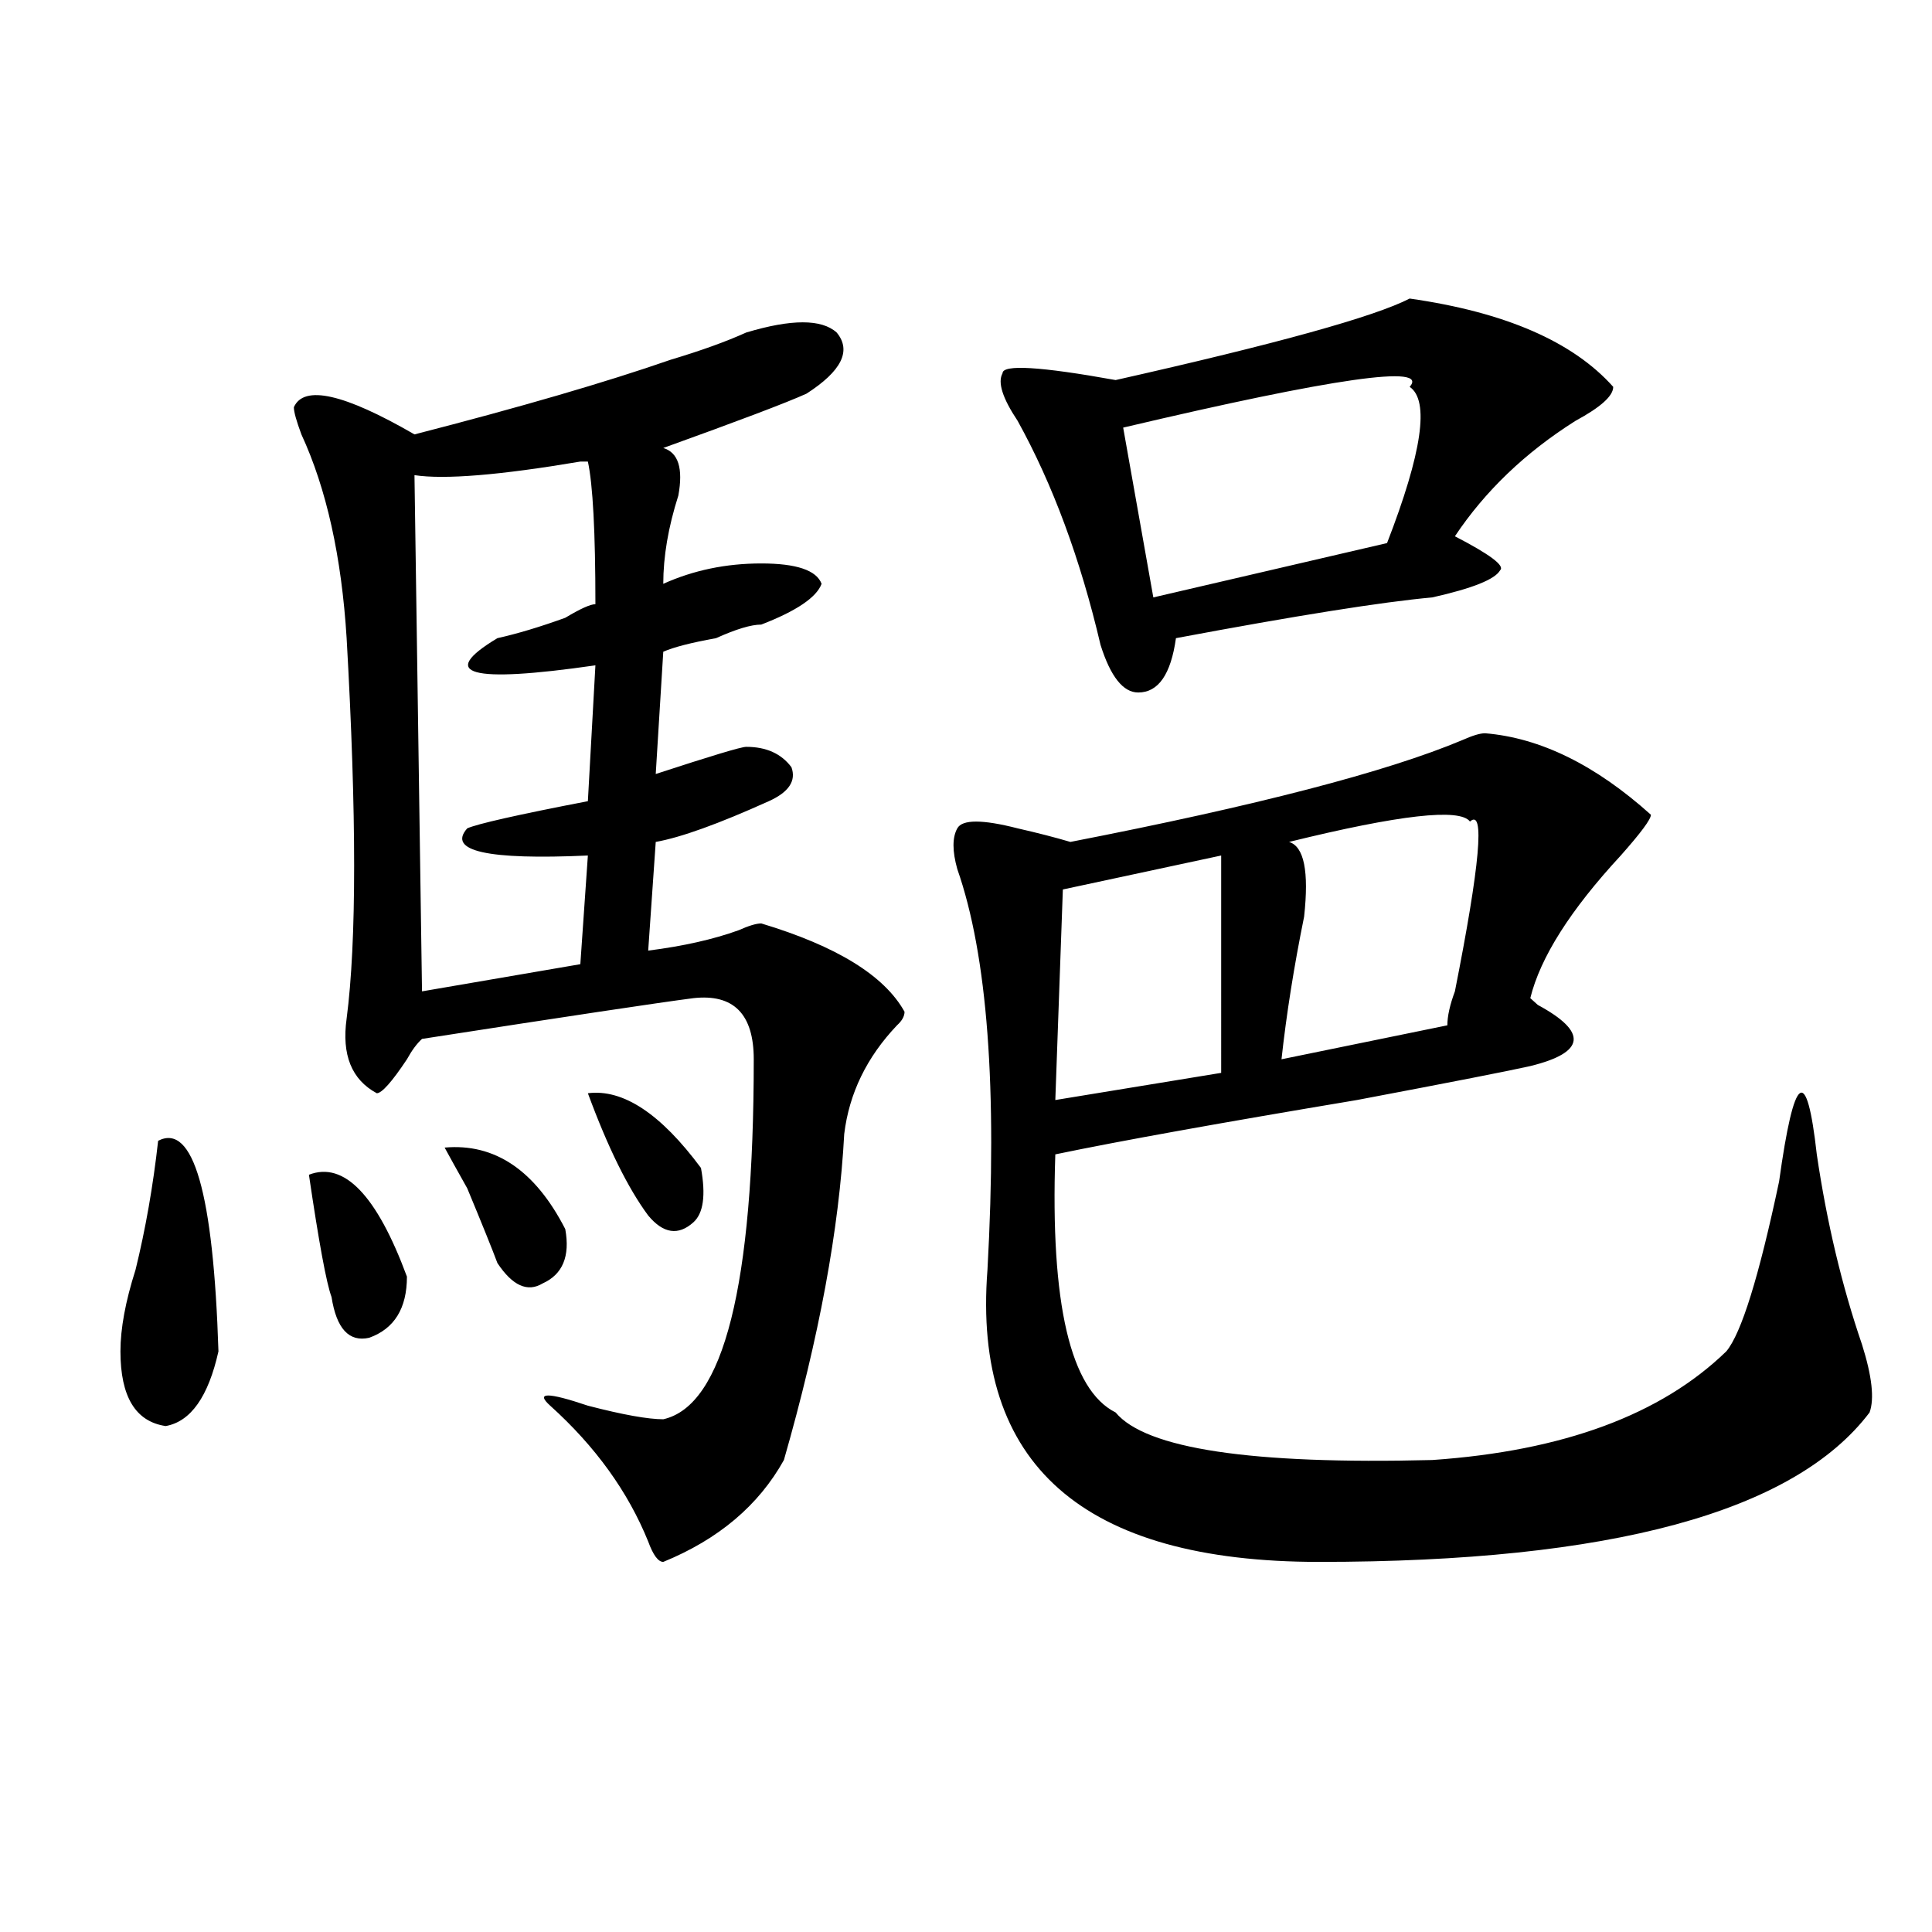
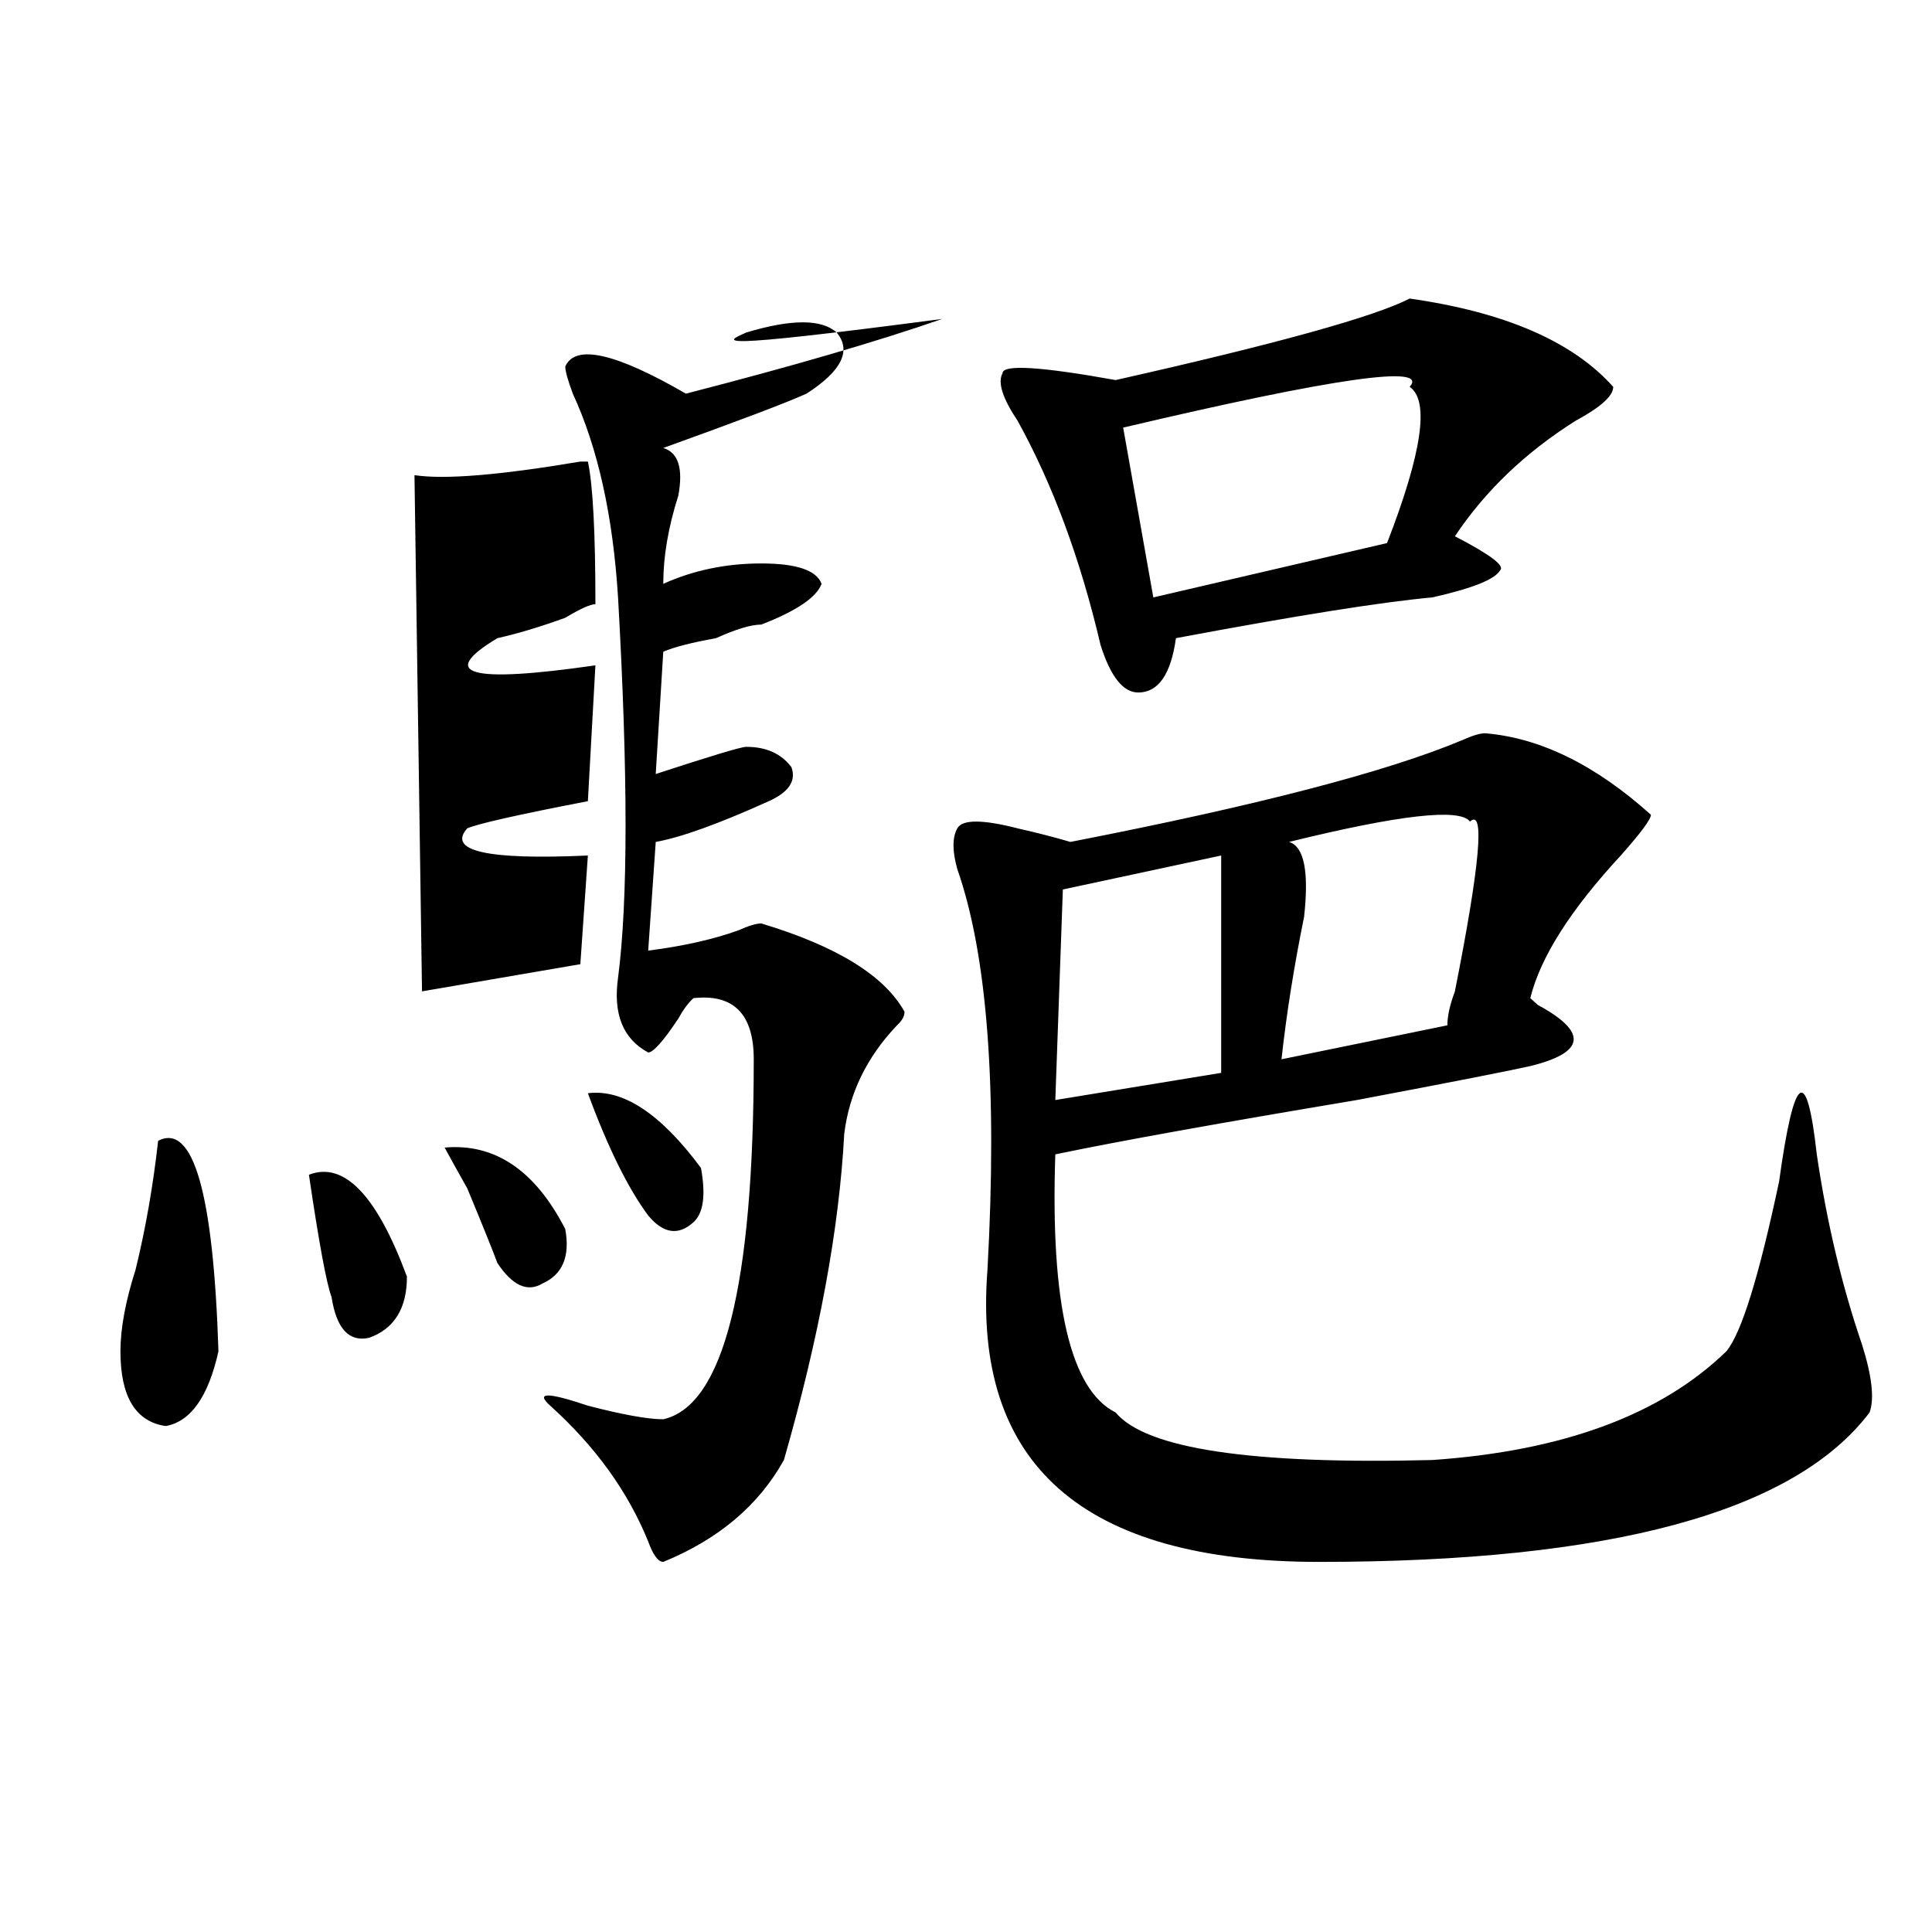
<svg xmlns="http://www.w3.org/2000/svg" version="1.1" id="图层_1" x="0px" y="0px" width="1000px" height="1000px" viewBox="0 0 1000 1000" enable-background="new 0 0 1000 1000" xml:space="preserve">
-   <path d="M81.852,590.469c18.171-9.339,28.597,26.972,31.219,108.984c-5.243,23.456-14.329,36.364-27.316,38.672  c-15.609-2.308-23.414-15.216-23.414-38.672c0-11.7,2.562-25.763,7.805-42.188C75.327,636.172,79.229,613.925,81.852,590.469z   M386.234,172.109c23.414-7.031,39.023-7.031,46.828,0c7.805,9.394,2.562,19.94-15.609,31.641  c-10.427,4.724-35.121,14.063-74.145,28.125c7.805,2.362,10.366,10.547,7.805,24.609c-5.243,16.425-7.805,31.641-7.805,45.703  c15.609-7.031,32.499-10.547,50.73-10.547c18.171,0,28.597,3.516,31.219,10.547c-2.622,7.031-13.048,14.063-31.219,21.094  c-5.243,0-13.048,2.362-23.414,7.031c-13.048,2.362-22.134,4.724-27.316,7.031l-3.902,63.281  c28.597-9.339,44.206-14.063,46.828-14.063c10.366,0,18.171,3.516,23.414,10.547c2.562,7.031-1.341,12.909-11.707,17.578  c-26.036,11.755-45.548,18.786-58.535,21.094l-3.902,56.25c18.171-2.308,33.78-5.823,46.828-10.547  c5.183-2.308,9.085-3.516,11.707-3.516c39.023,11.755,63.718,26.972,74.145,45.703c0,2.362-1.341,4.724-3.902,7.031  c-15.609,16.425-24.755,35.156-27.316,56.25c-2.622,49.219-13.048,105.469-31.219,168.75  c-13.048,23.456-33.841,41.034-62.438,52.734c-2.622,0-5.243-3.516-7.805-10.547c-10.427-25.763-27.316-49.219-50.73-70.313  c-7.805-7.031-1.341-7.031,19.512,0c18.171,4.724,31.219,7.031,39.023,7.031c31.219-7.031,46.828-69.104,46.828-186.328  c0-23.401-10.427-33.948-31.219-31.641c-18.231,2.362-65.06,9.394-140.484,21.094c-2.622,2.362-5.243,5.878-7.805,10.547  c-7.805,11.755-13.048,17.578-15.609,17.578c-13.048-7.031-18.231-19.886-15.609-38.672c5.183-39.825,5.183-105.469,0-196.875  c-2.622-42.188-10.427-77.344-23.414-105.469c-2.622-7.031-3.902-11.7-3.902-14.063c5.183-11.7,25.976-7.031,62.438,14.063  c54.633-14.063,98.839-26.917,132.68-38.672C362.82,181.503,375.808,176.833,386.234,172.109z M159.898,608.047  c18.171-7.031,35.121,10.547,50.73,52.734c0,16.425-6.524,26.972-19.512,31.641c-10.427,2.362-16.95-4.669-19.512-21.094  C168.983,664.297,165.081,643.203,159.898,608.047z M304.285,238.906h-3.902c-41.646,7.031-70.242,9.394-85.852,7.031l3.902,267.188  l81.949-14.063l3.902-56.25c-52.071,2.362-72.864-2.308-62.438-14.063c5.183-2.308,25.976-7.031,62.438-14.063l3.902-70.313  c-65.06,9.394-81.949,4.724-50.73-14.063c10.366-2.308,22.073-5.823,35.121-10.547c7.805-4.669,12.987-7.031,15.609-7.031  C308.188,275.271,306.847,250.661,304.285,238.906z M230.141,593.984c25.976-2.308,46.828,11.755,62.438,42.188  c2.562,14.063-1.341,23.456-11.707,28.125c-7.805,4.724-15.609,1.208-23.414-10.547c-2.622-7.031-7.805-19.886-15.609-38.672  C236.604,605.739,232.702,598.708,230.141,593.984z M304.285,565.859c18.171-2.308,37.683,10.547,58.535,38.672  c2.562,14.063,1.28,23.456-3.902,28.125c-7.805,7.031-15.609,5.878-23.414-3.516C325.077,615.078,314.651,593.984,304.285,565.859z   M768.664,379.531c28.597,2.362,57.194,16.425,85.852,42.188c0,2.362-5.243,9.394-15.609,21.094  c-26.036,28.125-41.646,52.734-46.828,73.828l3.902,3.516c25.976,14.063,24.694,24.609-3.902,31.641  c-10.427,2.362-40.364,8.239-89.754,17.578C632.082,581.13,580.011,590.469,546.23,597.5  c-2.622,77.344,7.805,121.894,31.219,133.594c15.609,18.786,70.242,26.972,163.898,24.609c67.62-4.669,118.351-23.401,152.191-56.25  c7.805-9.339,16.89-38.672,27.316-87.891c7.805-56.25,14.269-60.919,19.512-14.063c5.183,35.156,12.987,68.005,23.414,98.438  c5.183,16.425,6.464,28.125,3.902,35.156c-39.023,51.581-134.021,77.344-284.871,77.344c-122.313,0-179.508-50.372-171.703-151.172  c5.183-93.714,0-162.872-15.609-207.422c-2.622-9.339-2.622-16.37,0-21.094c2.562-4.669,12.987-4.669,31.219,0  c10.366,2.362,19.512,4.724,27.316,7.031c96.218-18.731,163.898-36.31,202.922-52.734  C762.14,380.739,766.042,379.531,768.664,379.531z M729.641,154.531c49.39,7.031,84.511,22.302,105.363,45.703  c0,4.724-6.524,10.547-19.512,17.578c-26.036,16.425-46.828,36.364-62.438,59.766c18.171,9.394,25.976,15.271,23.414,17.578  c-2.622,4.724-14.329,9.394-35.121,14.063c-26.036,2.362-70.242,9.394-132.68,21.094c-2.622,18.786-9.146,28.125-19.512,28.125  c-7.805,0-14.329-8.185-19.512-24.609c-10.427-44.495-24.755-83.167-42.926-116.016c-7.805-11.7-10.427-19.886-7.805-24.609  c0-4.669,19.512-3.516,58.535,3.516C660.679,177.987,711.409,163.925,729.641,154.531z M632.082,442.813l-81.949,17.578  l-3.902,108.984l85.852-14.063C632.082,477.969,632.082,440.505,632.082,442.813z M729.641,200.234  c10.366-11.7-39.023-4.669-148.289,21.094l15.609,87.891l120.973-28.125C736.104,234.237,740.007,207.266,729.641,200.234z   M760.859,425.234c-5.243-7.031-36.462-3.516-93.656,10.547c7.805,2.362,10.366,15.271,7.805,38.672  c-5.243,25.817-9.146,50.427-11.707,73.828l85.852-17.578c0-4.669,1.28-10.547,3.902-17.578  C766.042,447.536,768.664,418.203,760.859,425.234z" />
+   <path d="M81.852,590.469c18.171-9.339,28.597,26.972,31.219,108.984c-5.243,23.456-14.329,36.364-27.316,38.672  c-15.609-2.308-23.414-15.216-23.414-38.672c0-11.7,2.562-25.763,7.805-42.188C75.327,636.172,79.229,613.925,81.852,590.469z   M386.234,172.109c23.414-7.031,39.023-7.031,46.828,0c7.805,9.394,2.562,19.94-15.609,31.641  c-10.427,4.724-35.121,14.063-74.145,28.125c7.805,2.362,10.366,10.547,7.805,24.609c-5.243,16.425-7.805,31.641-7.805,45.703  c15.609-7.031,32.499-10.547,50.73-10.547c18.171,0,28.597,3.516,31.219,10.547c-2.622,7.031-13.048,14.063-31.219,21.094  c-5.243,0-13.048,2.362-23.414,7.031c-13.048,2.362-22.134,4.724-27.316,7.031l-3.902,63.281  c28.597-9.339,44.206-14.063,46.828-14.063c10.366,0,18.171,3.516,23.414,10.547c2.562,7.031-1.341,12.909-11.707,17.578  c-26.036,11.755-45.548,18.786-58.535,21.094l-3.902,56.25c18.171-2.308,33.78-5.823,46.828-10.547  c5.183-2.308,9.085-3.516,11.707-3.516c39.023,11.755,63.718,26.972,74.145,45.703c0,2.362-1.341,4.724-3.902,7.031  c-15.609,16.425-24.755,35.156-27.316,56.25c-2.622,49.219-13.048,105.469-31.219,168.75  c-13.048,23.456-33.841,41.034-62.438,52.734c-2.622,0-5.243-3.516-7.805-10.547c-10.427-25.763-27.316-49.219-50.73-70.313  c-7.805-7.031-1.341-7.031,19.512,0c18.171,4.724,31.219,7.031,39.023,7.031c31.219-7.031,46.828-69.104,46.828-186.328  c0-23.401-10.427-33.948-31.219-31.641c-2.622,2.362-5.243,5.878-7.805,10.547  c-7.805,11.755-13.048,17.578-15.609,17.578c-13.048-7.031-18.231-19.886-15.609-38.672c5.183-39.825,5.183-105.469,0-196.875  c-2.622-42.188-10.427-77.344-23.414-105.469c-2.622-7.031-3.902-11.7-3.902-14.063c5.183-11.7,25.976-7.031,62.438,14.063  c54.633-14.063,98.839-26.917,132.68-38.672C362.82,181.503,375.808,176.833,386.234,172.109z M159.898,608.047  c18.171-7.031,35.121,10.547,50.73,52.734c0,16.425-6.524,26.972-19.512,31.641c-10.427,2.362-16.95-4.669-19.512-21.094  C168.983,664.297,165.081,643.203,159.898,608.047z M304.285,238.906h-3.902c-41.646,7.031-70.242,9.394-85.852,7.031l3.902,267.188  l81.949-14.063l3.902-56.25c-52.071,2.362-72.864-2.308-62.438-14.063c5.183-2.308,25.976-7.031,62.438-14.063l3.902-70.313  c-65.06,9.394-81.949,4.724-50.73-14.063c10.366-2.308,22.073-5.823,35.121-10.547c7.805-4.669,12.987-7.031,15.609-7.031  C308.188,275.271,306.847,250.661,304.285,238.906z M230.141,593.984c25.976-2.308,46.828,11.755,62.438,42.188  c2.562,14.063-1.341,23.456-11.707,28.125c-7.805,4.724-15.609,1.208-23.414-10.547c-2.622-7.031-7.805-19.886-15.609-38.672  C236.604,605.739,232.702,598.708,230.141,593.984z M304.285,565.859c18.171-2.308,37.683,10.547,58.535,38.672  c2.562,14.063,1.28,23.456-3.902,28.125c-7.805,7.031-15.609,5.878-23.414-3.516C325.077,615.078,314.651,593.984,304.285,565.859z   M768.664,379.531c28.597,2.362,57.194,16.425,85.852,42.188c0,2.362-5.243,9.394-15.609,21.094  c-26.036,28.125-41.646,52.734-46.828,73.828l3.902,3.516c25.976,14.063,24.694,24.609-3.902,31.641  c-10.427,2.362-40.364,8.239-89.754,17.578C632.082,581.13,580.011,590.469,546.23,597.5  c-2.622,77.344,7.805,121.894,31.219,133.594c15.609,18.786,70.242,26.972,163.898,24.609c67.62-4.669,118.351-23.401,152.191-56.25  c7.805-9.339,16.89-38.672,27.316-87.891c7.805-56.25,14.269-60.919,19.512-14.063c5.183,35.156,12.987,68.005,23.414,98.438  c5.183,16.425,6.464,28.125,3.902,35.156c-39.023,51.581-134.021,77.344-284.871,77.344c-122.313,0-179.508-50.372-171.703-151.172  c5.183-93.714,0-162.872-15.609-207.422c-2.622-9.339-2.622-16.37,0-21.094c2.562-4.669,12.987-4.669,31.219,0  c10.366,2.362,19.512,4.724,27.316,7.031c96.218-18.731,163.898-36.31,202.922-52.734  C762.14,380.739,766.042,379.531,768.664,379.531z M729.641,154.531c49.39,7.031,84.511,22.302,105.363,45.703  c0,4.724-6.524,10.547-19.512,17.578c-26.036,16.425-46.828,36.364-62.438,59.766c18.171,9.394,25.976,15.271,23.414,17.578  c-2.622,4.724-14.329,9.394-35.121,14.063c-26.036,2.362-70.242,9.394-132.68,21.094c-2.622,18.786-9.146,28.125-19.512,28.125  c-7.805,0-14.329-8.185-19.512-24.609c-10.427-44.495-24.755-83.167-42.926-116.016c-7.805-11.7-10.427-19.886-7.805-24.609  c0-4.669,19.512-3.516,58.535,3.516C660.679,177.987,711.409,163.925,729.641,154.531z M632.082,442.813l-81.949,17.578  l-3.902,108.984l85.852-14.063C632.082,477.969,632.082,440.505,632.082,442.813z M729.641,200.234  c10.366-11.7-39.023-4.669-148.289,21.094l15.609,87.891l120.973-28.125C736.104,234.237,740.007,207.266,729.641,200.234z   M760.859,425.234c-5.243-7.031-36.462-3.516-93.656,10.547c7.805,2.362,10.366,15.271,7.805,38.672  c-5.243,25.817-9.146,50.427-11.707,73.828l85.852-17.578c0-4.669,1.28-10.547,3.902-17.578  C766.042,447.536,768.664,418.203,760.859,425.234z" />
</svg>